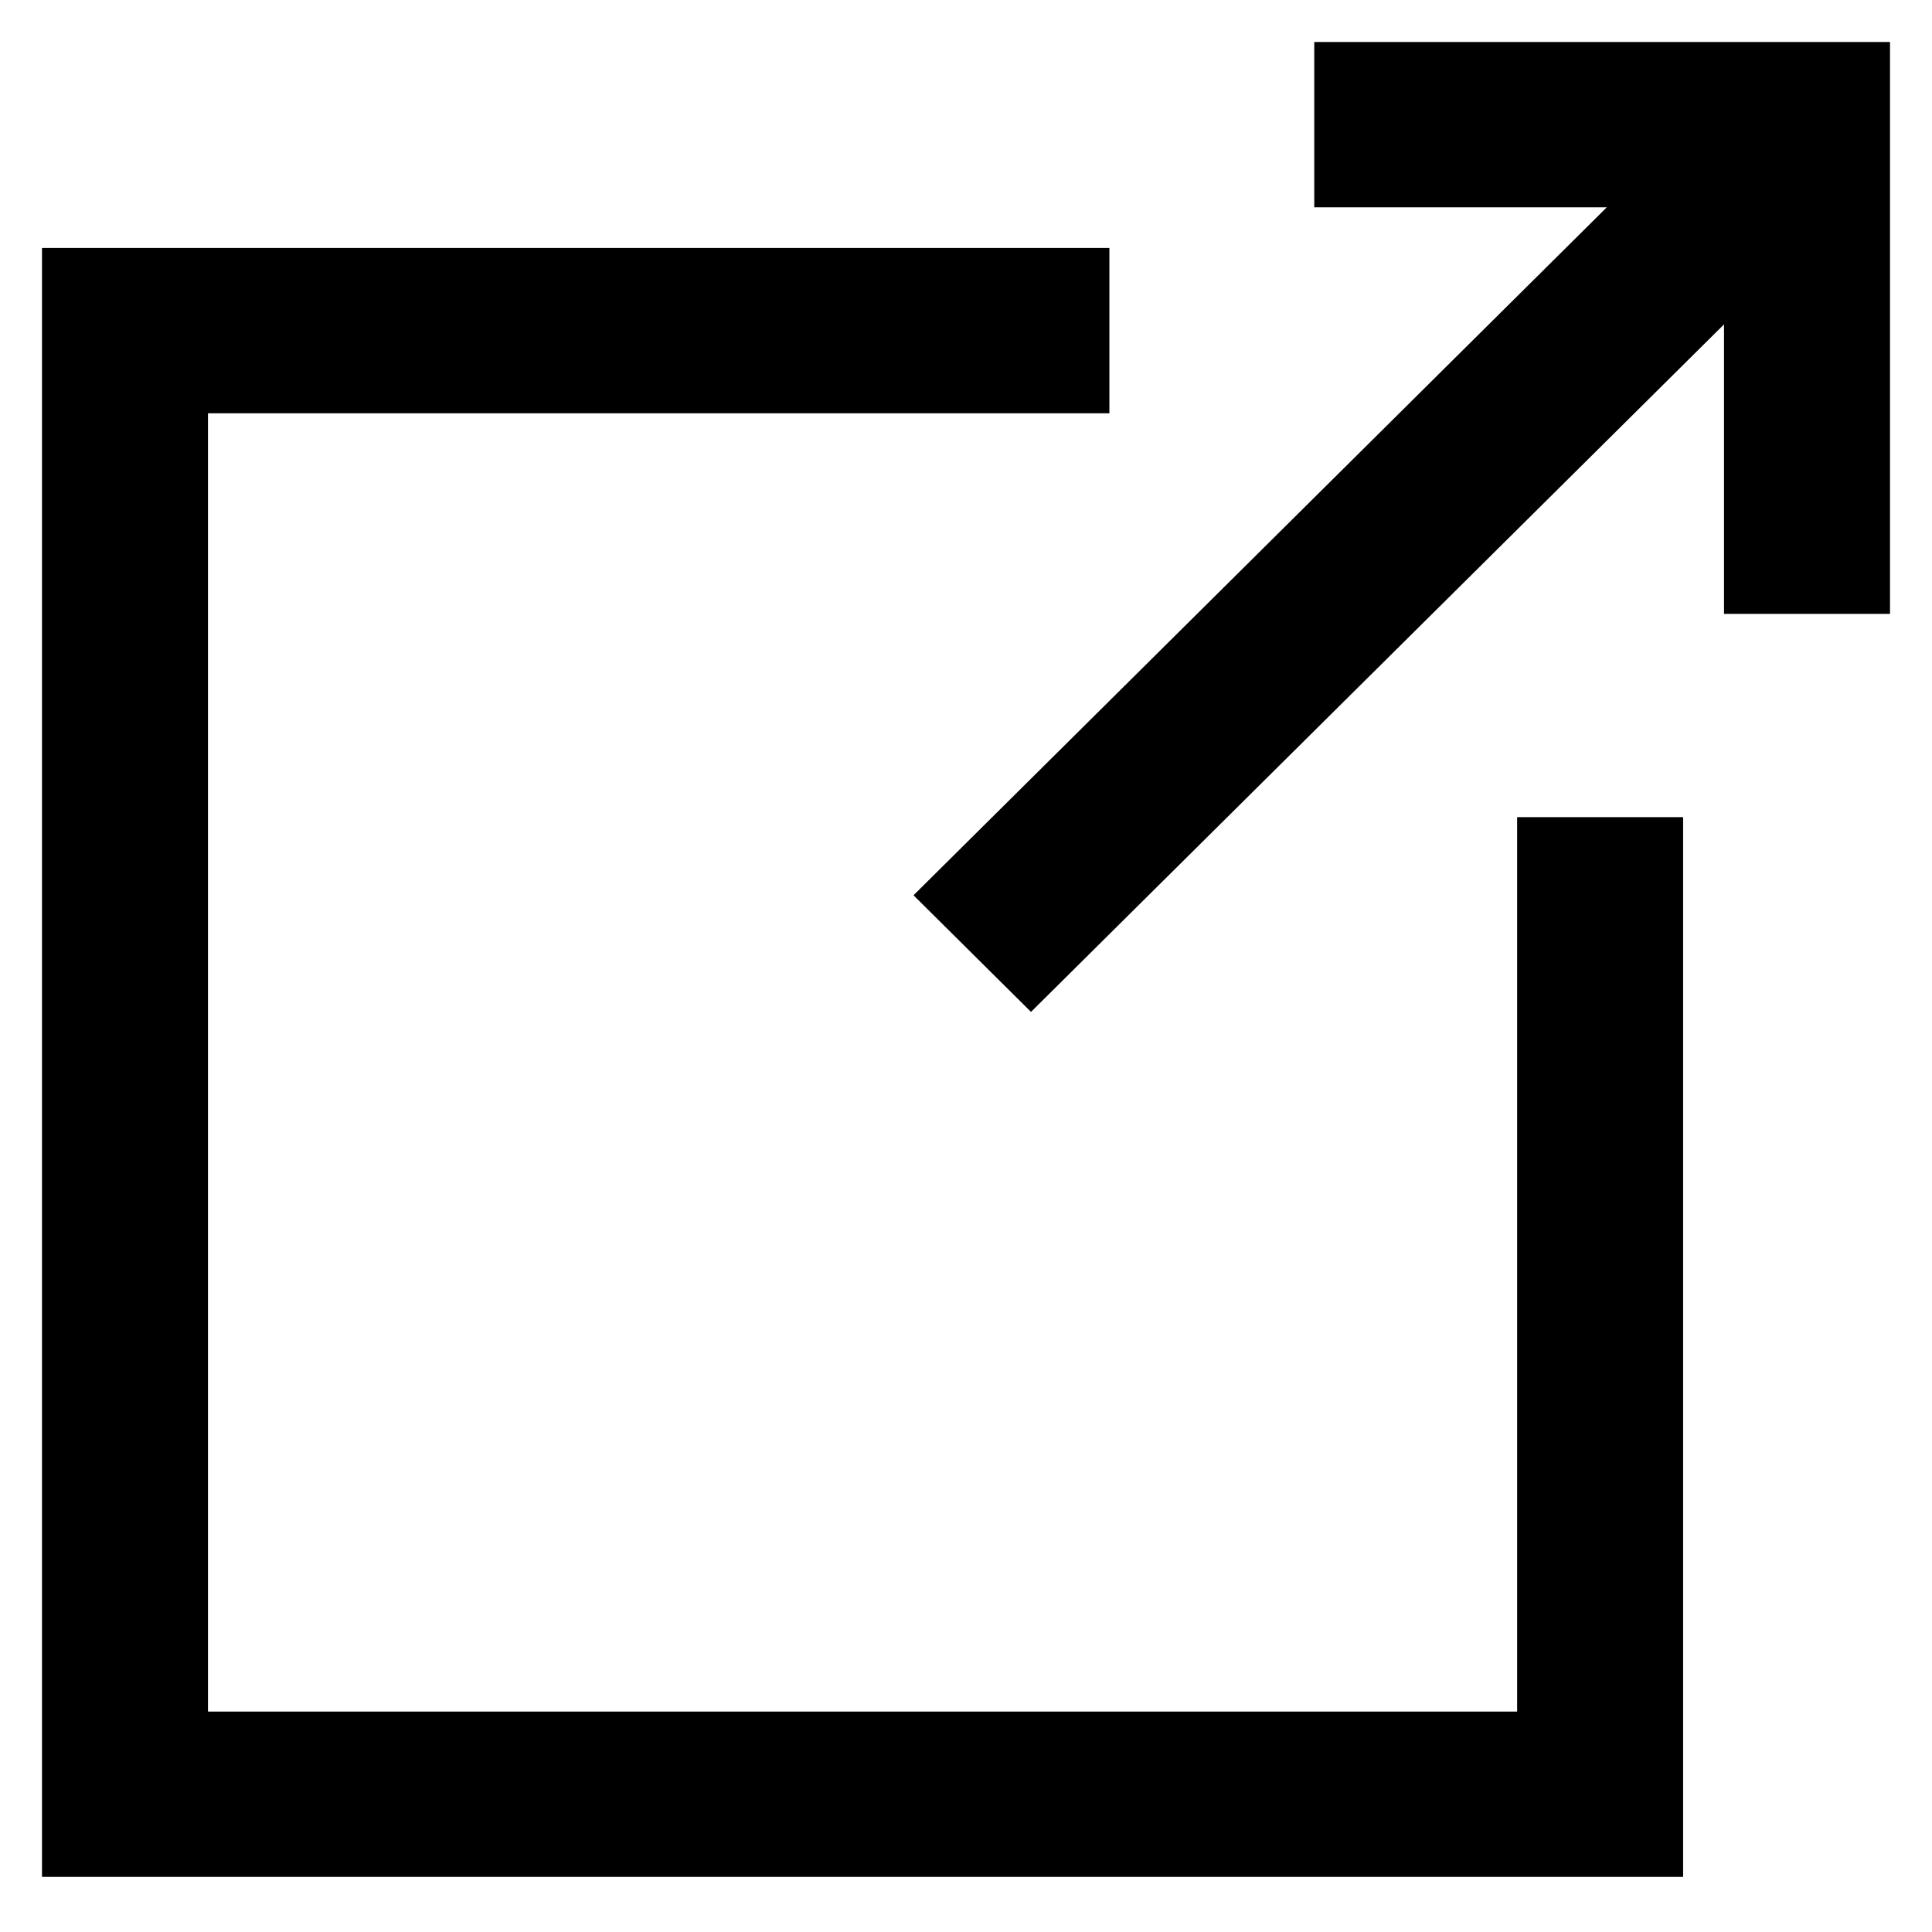
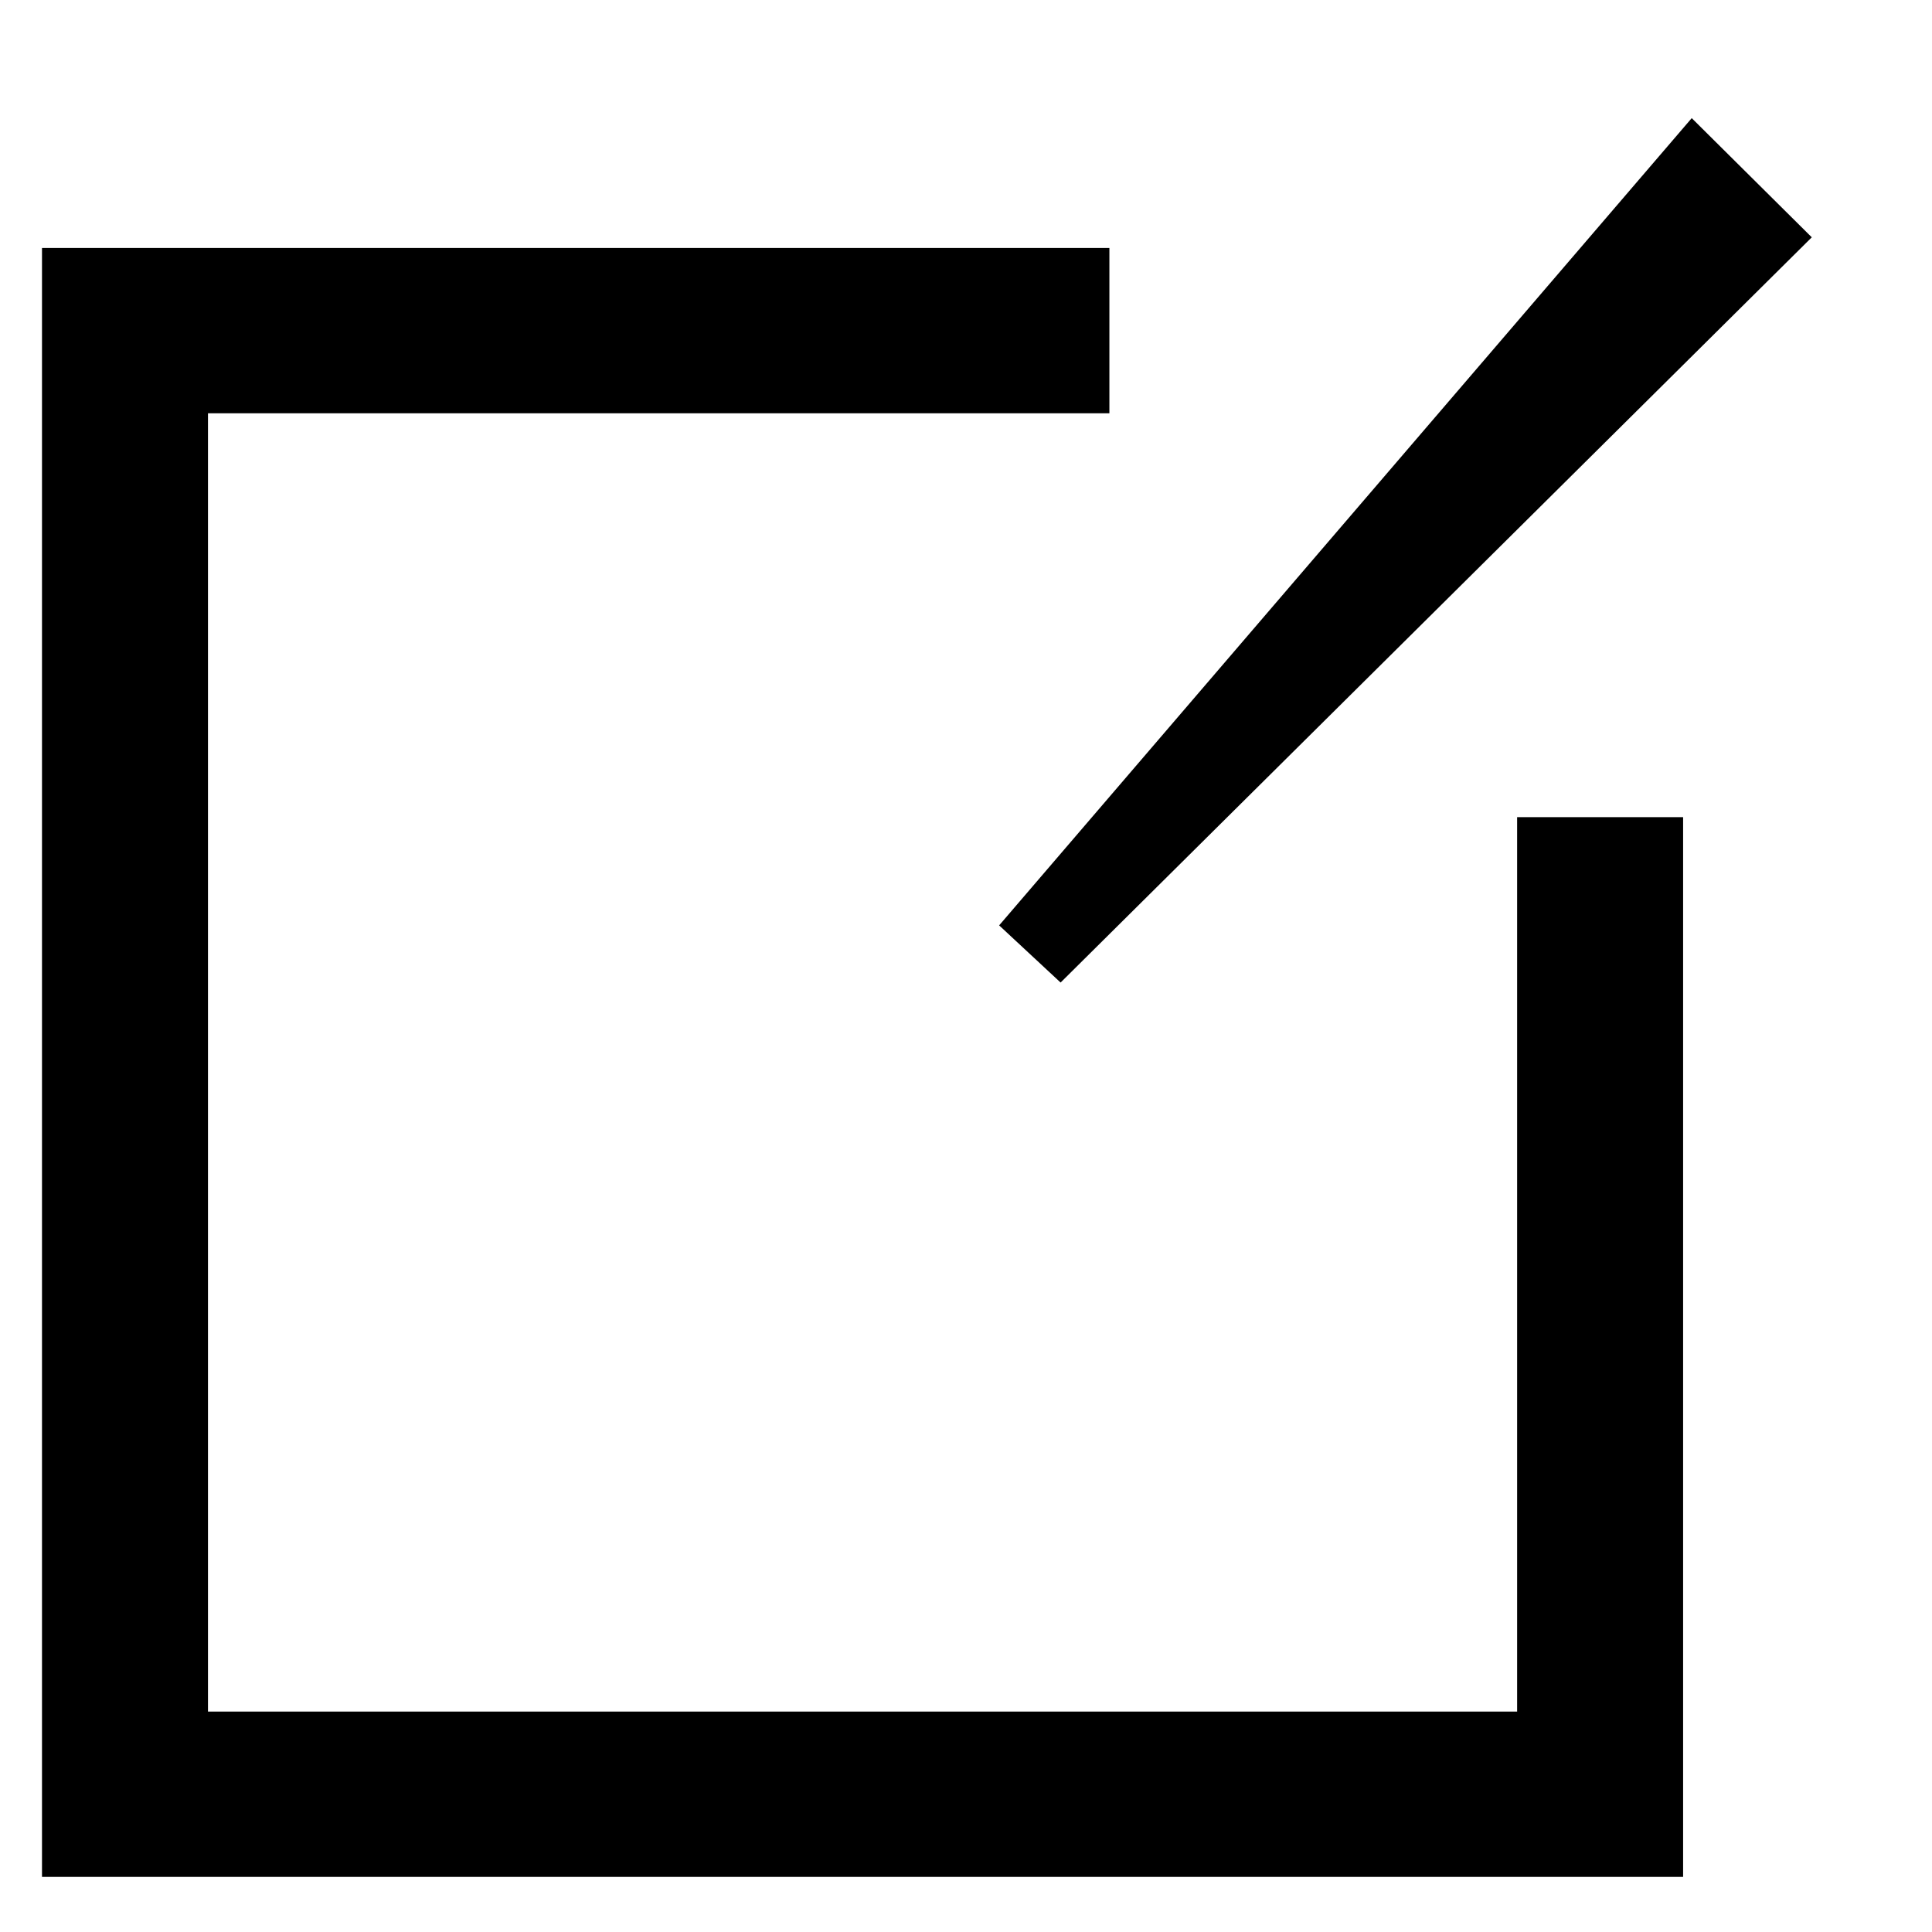
<svg xmlns="http://www.w3.org/2000/svg" width="23" height="23" viewBox="0 0 23 23" fill="none">
  <path d="M19.537 21.844H1V3.452H12.707V4.42H1.976V20.876H18.561V10.228H19.537V21.844Z" fill="black" stroke="black" />
-   <path d="M22 6.808H21.024V1.968H16.146V1H22V6.808Z" fill="black" stroke="black" />
-   <path d="M20.169 2.14L20.859 2.825L12.274 11.342L11.585 10.658L20.169 2.14Z" fill="black" stroke="black" />
+   <path d="M20.169 2.14L20.859 2.825L12.274 11.342L20.169 2.14Z" fill="black" stroke="black" />
</svg>